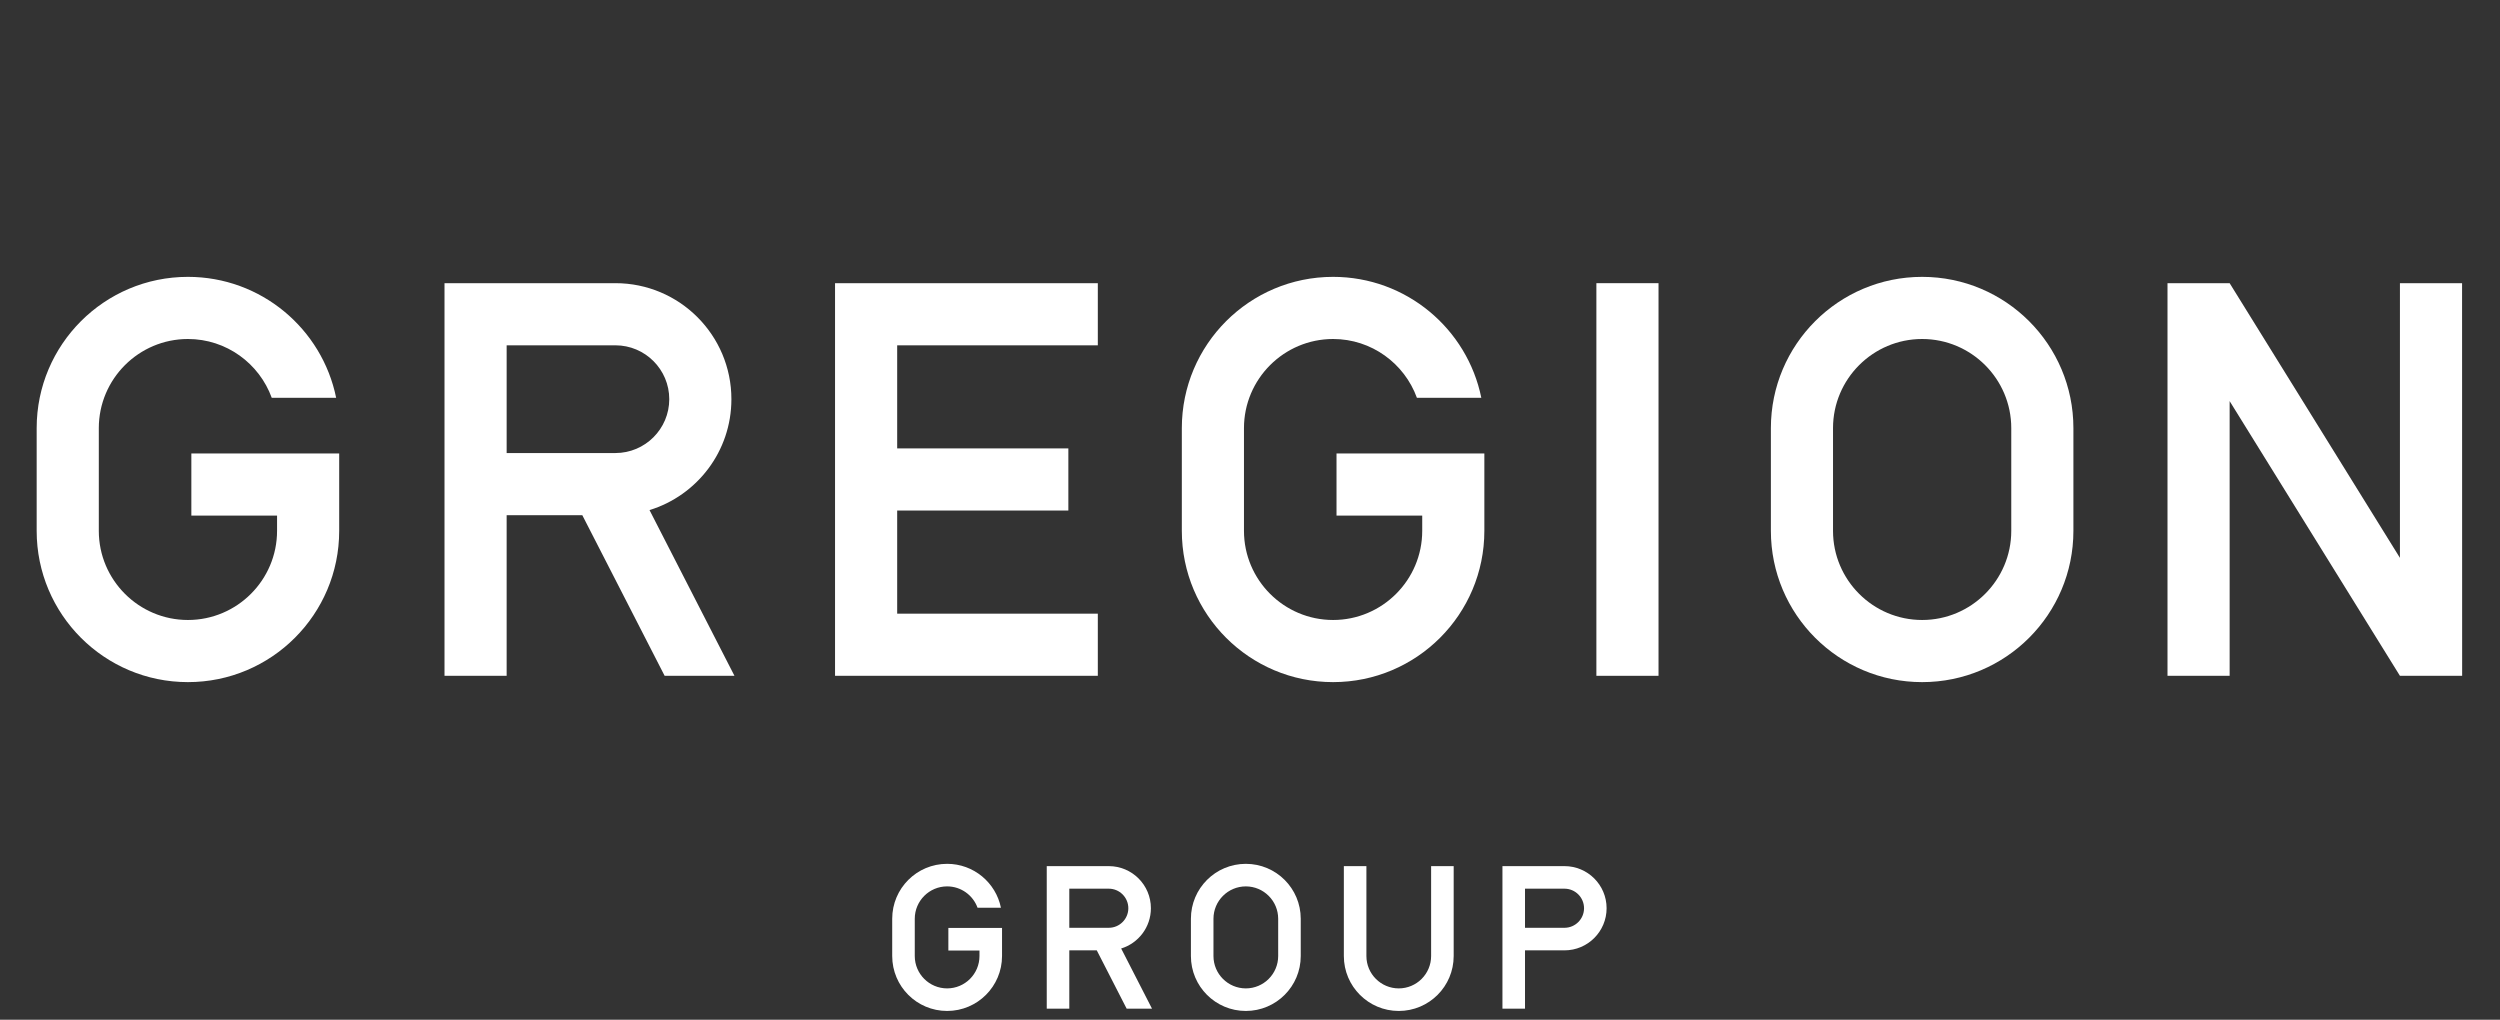
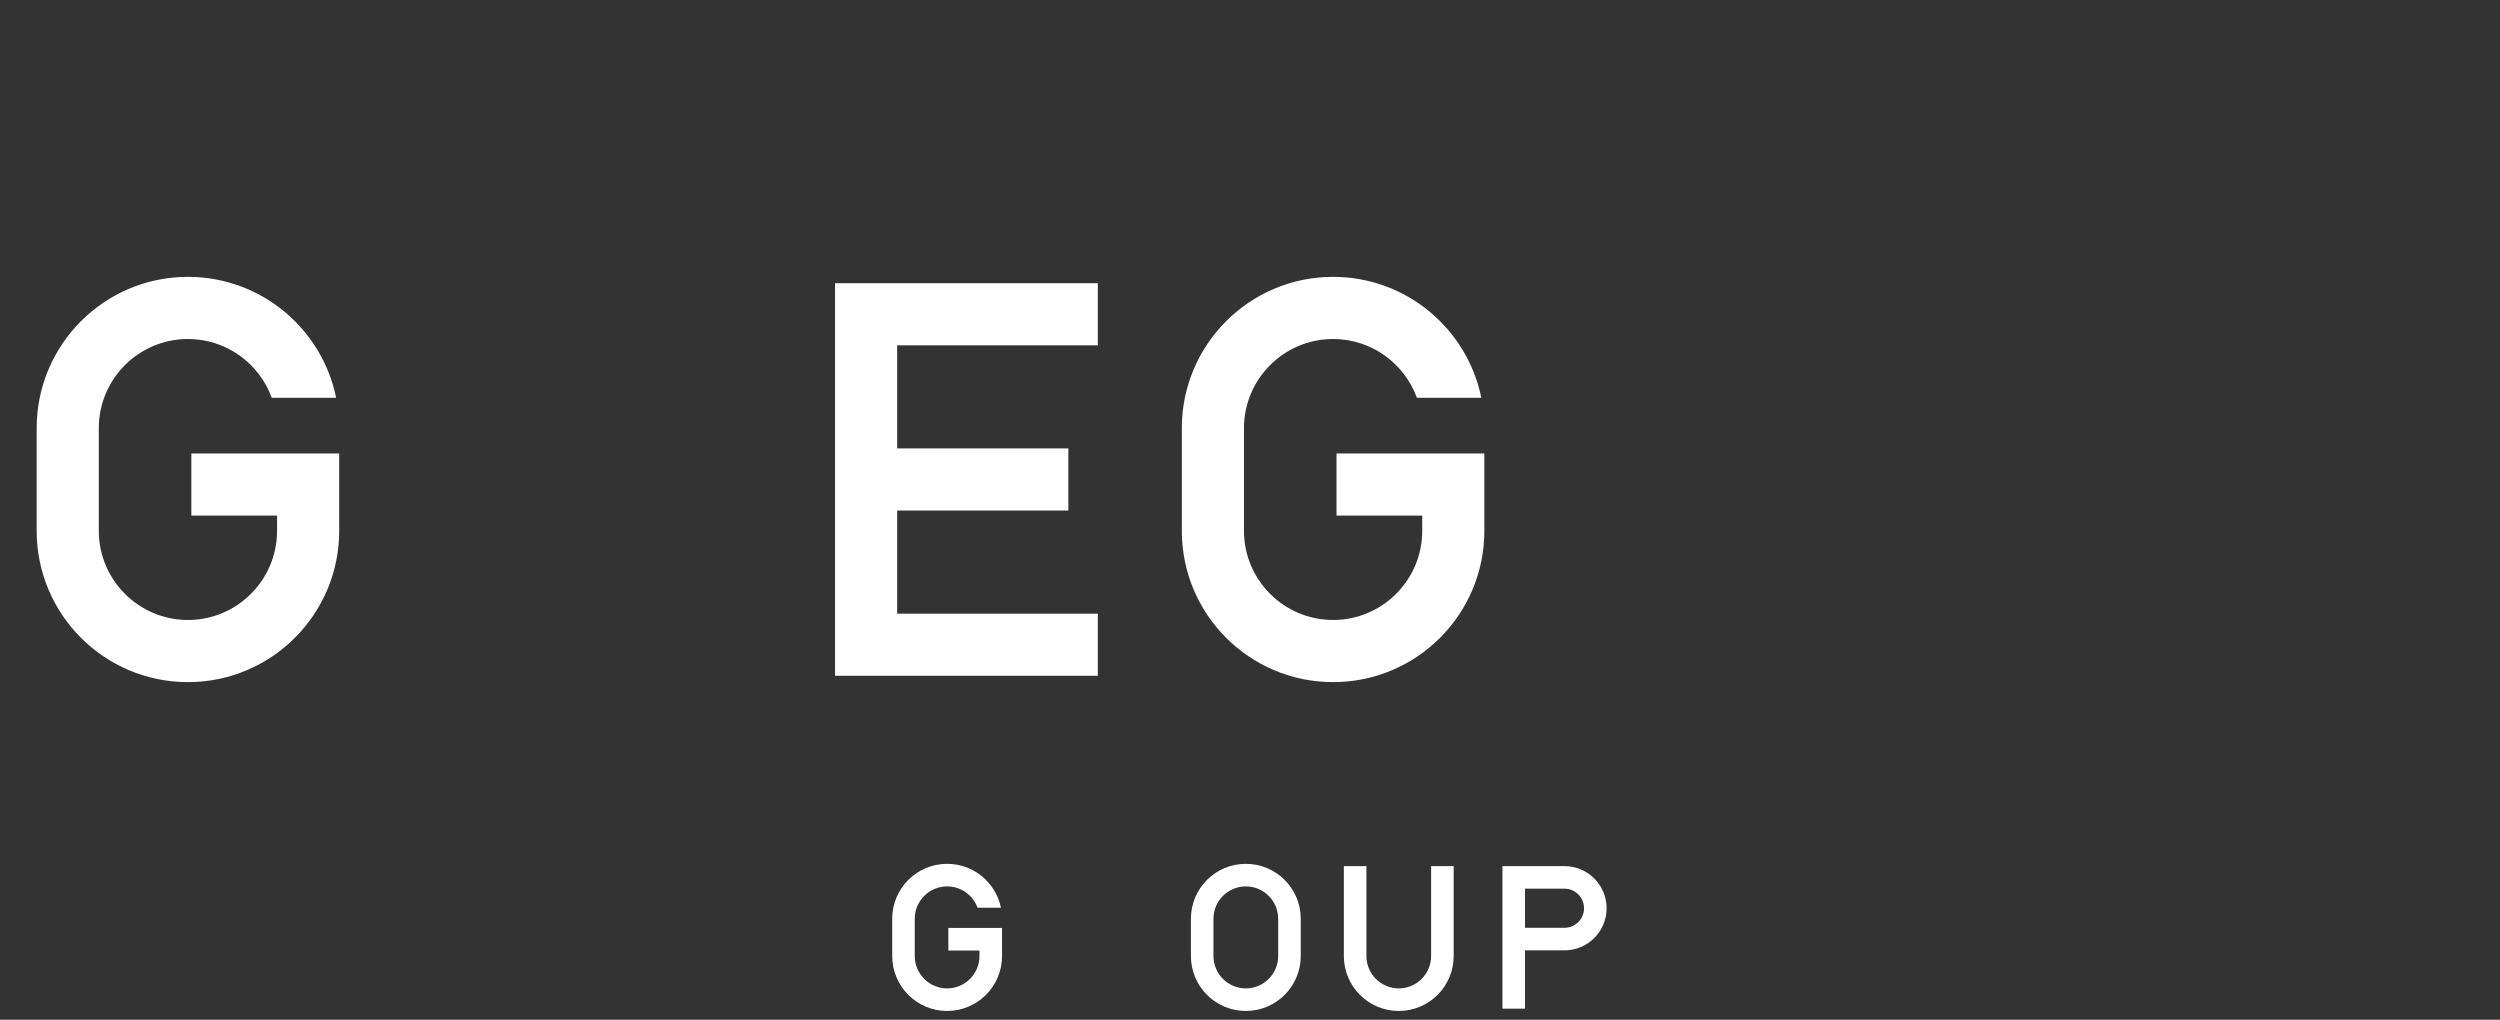
<svg xmlns="http://www.w3.org/2000/svg" id="_レイヤー_1" data-name="レイヤー 1" viewBox="0 0 1520 620">
  <rect x="0" y="0" width="1520" height="620" fill="#333333" stroke="none" />
-   <path fill="#fff" d="M970.603 172.17h37.78v238.724h-37.78z" />
  <path fill="#fff" d="M667.474 209.95v-37.78h-159.77v238.724h159.77v-37.78h-121.99v-62.691h104.074v-37.78H545.485V209.95z" />
-   <path d="M1168.663 168.333c-50.793 0-91.968 41.176-91.968 91.968v62.462c0 50.793 41.175 91.968 91.968 91.968s91.968-41.175 91.968-91.968v-62.462c0-50.792-41.175-91.968-91.968-91.968m54.188 154.43c0 29.88-24.309 54.188-54.188 54.188s-54.188-24.309-54.188-54.188v-62.462c0-29.879 24.309-54.187 54.188-54.187s54.188 24.308 54.188 54.187z" fill="#fff" />
  <path d="M116.341 275.715v37.78h52.11v9.268c0 29.88-24.308 54.188-54.187 54.188s-54.188-24.309-54.188-54.188v-62.462c0-29.879 24.308-54.187 54.188-54.187 23.414 0 43.406 14.928 50.961 35.767h39.16c-8.532-41.965-45.638-73.548-90.121-73.548-50.793 0-91.968 41.176-91.968 91.968v62.462c0 50.793 41.175 91.968 91.968 91.968 50.792 0 91.968-41.175 91.968-91.968v-47.048z" fill="#fff" />
  <path d="M812.601 275.715v37.78h52.11v9.268c0 29.88-24.308 54.188-54.187 54.188s-54.188-24.309-54.188-54.188v-62.462c0-29.879 24.308-54.187 54.188-54.187 23.414 0 43.406 14.928 50.961 35.767h39.16c-8.532-41.965-45.638-73.548-90.121-73.548-50.793 0-91.969 41.176-91.969 91.968v62.462c0 50.793 41.176 91.968 91.969 91.968s91.968-41.175 91.968-91.968v-47.048z" fill="#fff" />
-   <path fill="#fff" d="M1496.936 172.17h-37.78v167.006L1355.624 172.17h-37.785v238.724h37.78V243.87l103.537 167.025h37.826z" />
-   <path d="M404.1 410.894h42.455l-51.65-100.762c28.83-8.858 49.788-35.695 49.788-67.43 0-38.954-31.578-70.532-70.532-70.532h-103.9v238.725h37.78v-97.66h46zm-96.058-200.943h66.119c18.06 0 32.751 14.692 32.751 32.751s-14.692 32.752-32.751 32.752h-66.12z" fill="#fff" />
  <path d="M757.46 525.209c-18.44 0-33.388 14.948-33.388 33.388v22.676c0 18.44 14.949 33.388 33.388 33.388 18.44 0 33.389-14.948 33.389-33.388v-22.676c0-18.44-14.949-33.388-33.389-33.388m19.673 56.064c0 10.847-8.825 19.672-19.673 19.672s-19.672-8.825-19.672-19.672v-22.676c0-10.847 8.825-19.672 19.672-19.672s19.673 8.825 19.673 19.672z" fill="#fff" />
  <path d="M817.06 526.606v54.667c0 18.44 14.948 33.388 33.388 33.388s33.388-14.948 33.388-33.388v-54.667H870.12v54.667c0 10.847-8.824 19.672-19.672 19.672s-19.672-8.824-19.672-19.672v-54.667z" fill="#fff" />
  <path d="M576.604 564.193v13.716h18.918v3.364c0 10.847-8.824 19.672-19.672 19.672s-19.672-8.824-19.672-19.672v-22.676c0-10.847 8.825-19.672 19.672-19.672 8.5 0 15.758 5.42 18.501 12.984h14.217c-3.097-15.235-16.568-26.7-32.718-26.7-18.44 0-33.388 14.948-33.388 33.388v22.676c0 18.44 14.948 33.388 33.388 33.388s33.388-14.948 33.388-33.388v-17.08z" fill="#fff" />
-   <path d="M685.006 613.27h15.413l-18.751-36.582c10.466-3.216 18.075-12.959 18.075-24.48 0-14.142-11.464-25.606-25.606-25.606h-37.72v86.668h13.715v-35.455h16.7zm-34.874-72.952h24.005c6.556 0 11.89 5.334 11.89 11.89s-5.334 11.89-11.89 11.89h-24.005z" fill="#fff" />
  <path d="M951.209 526.602h-37.721v86.668h13.716v-35.455h24.005c14.142 0 25.606-11.465 25.606-25.607s-11.464-25.606-25.606-25.606m0 37.497h-24.005v-23.781h24.005c6.556 0 11.89 5.334 11.89 11.89s-5.334 11.89-11.89 11.89" fill="#fff" />
</svg>